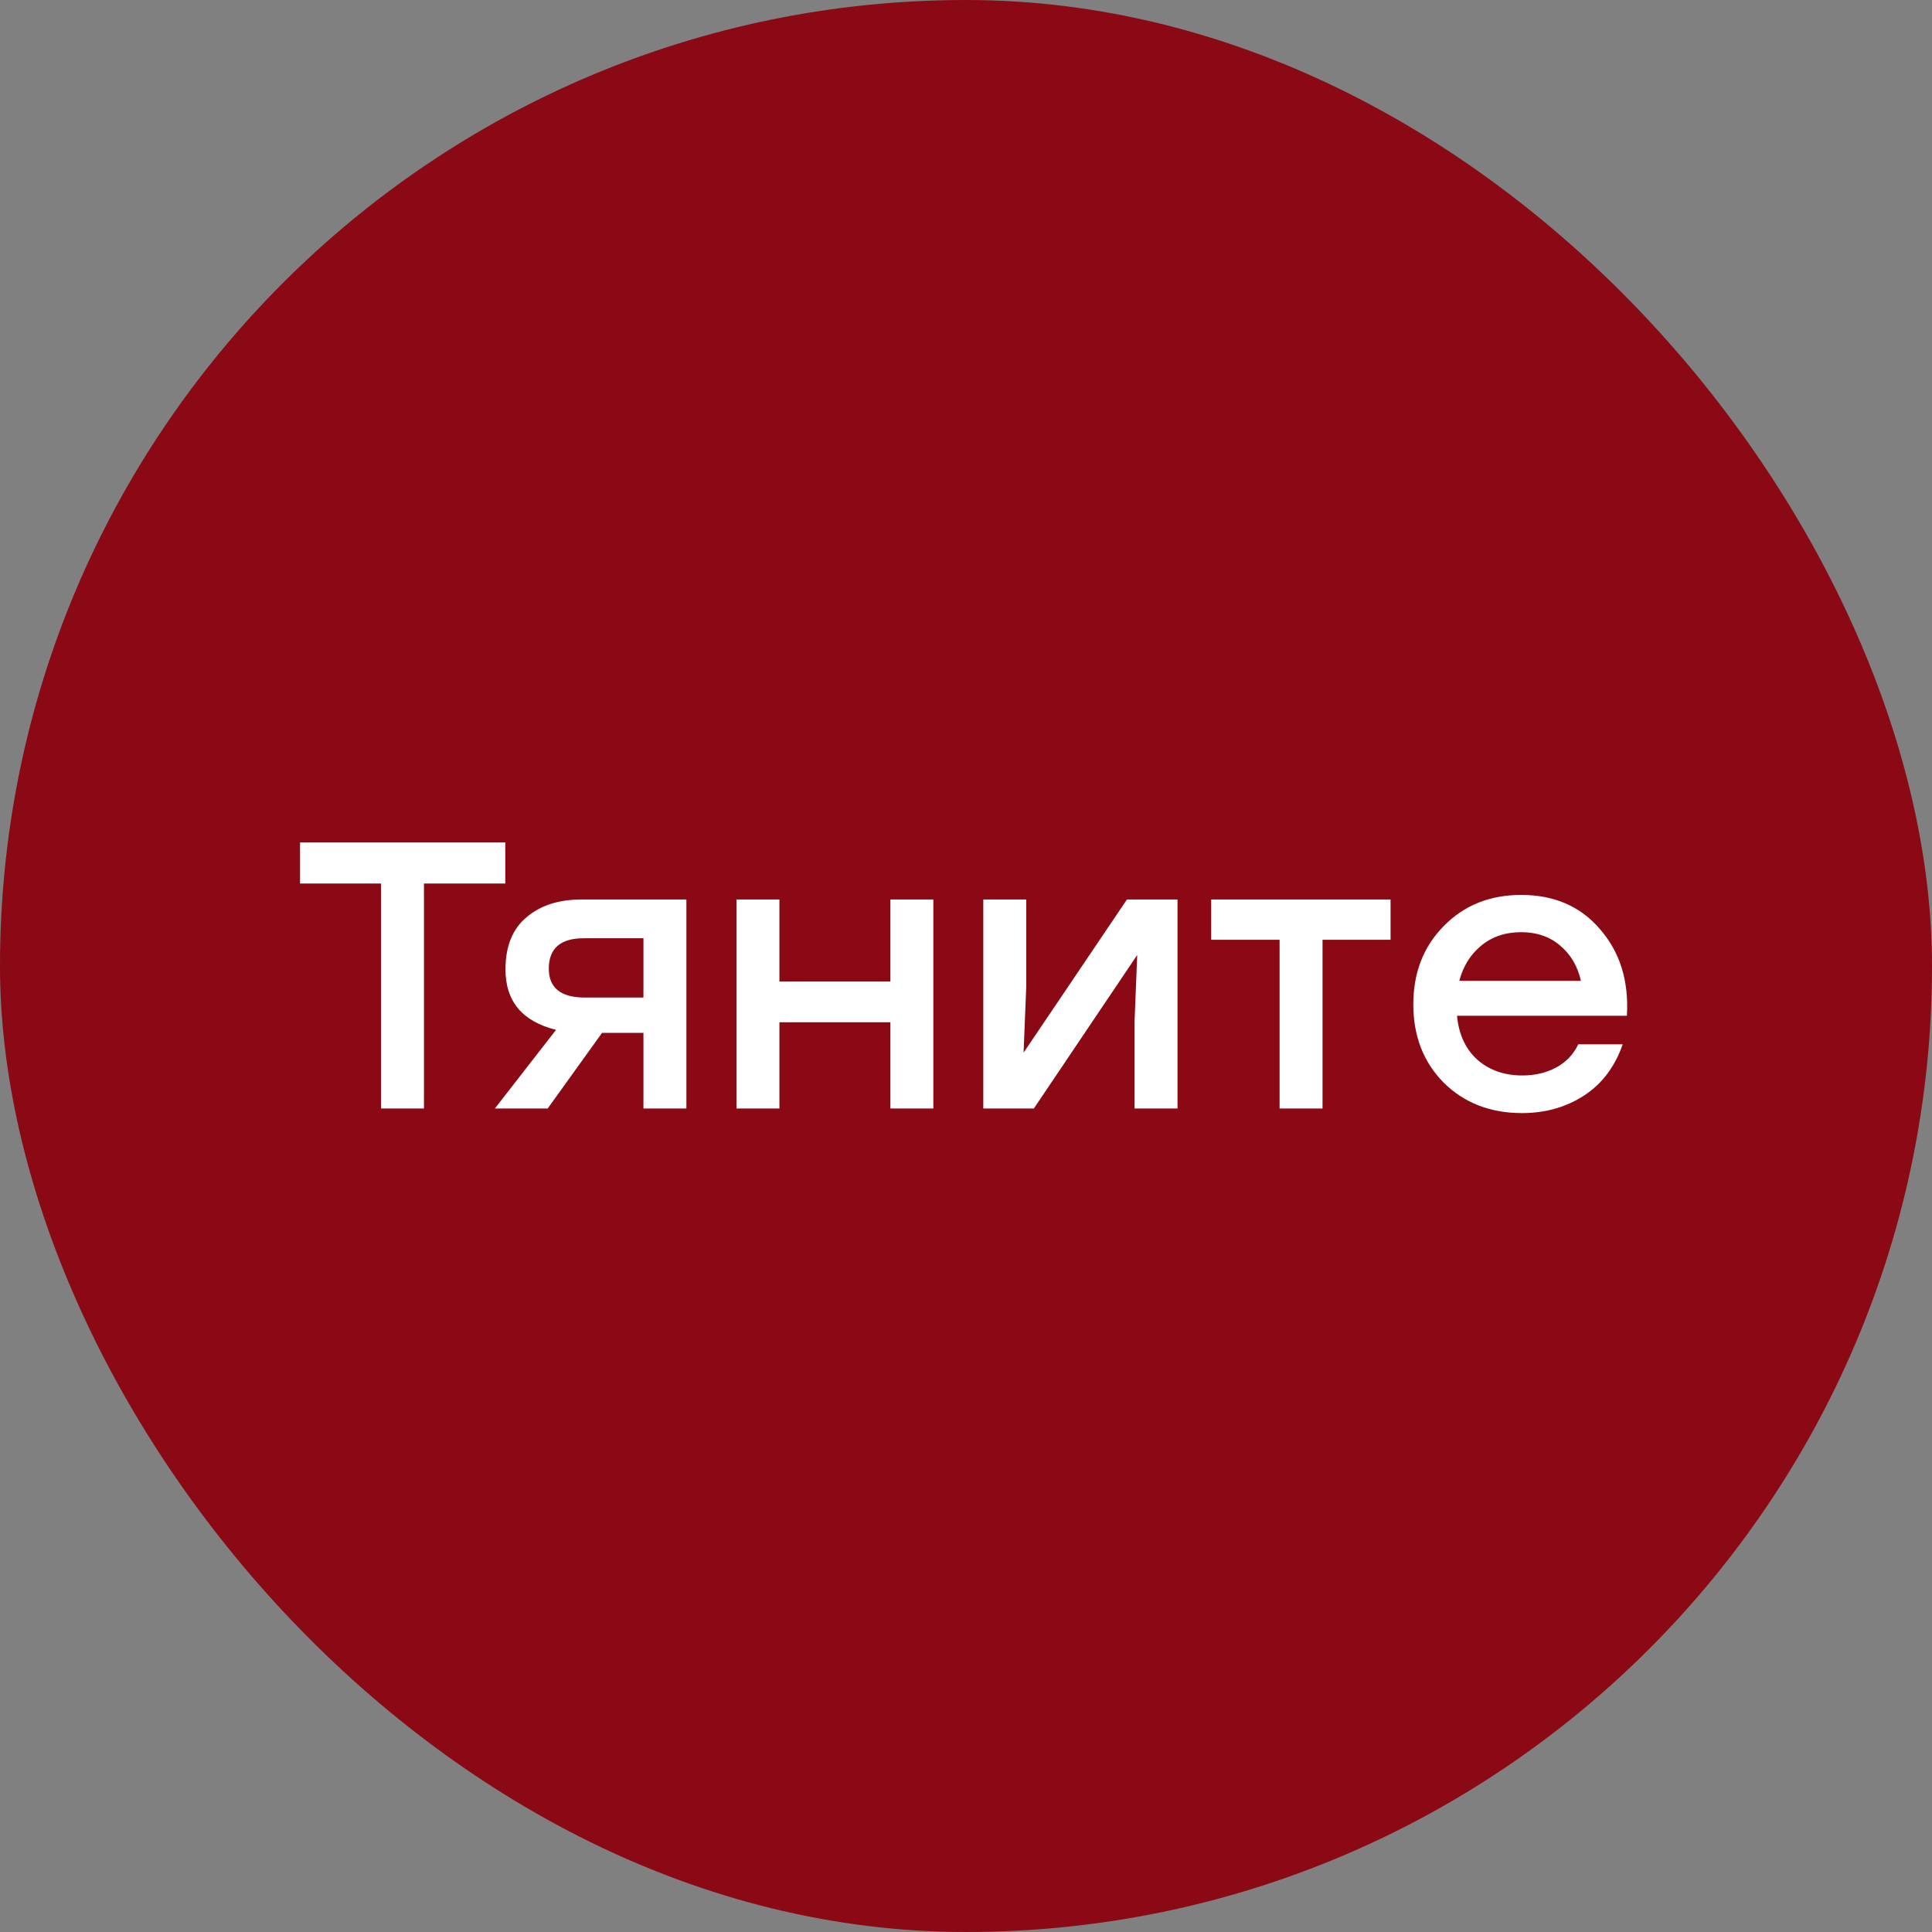
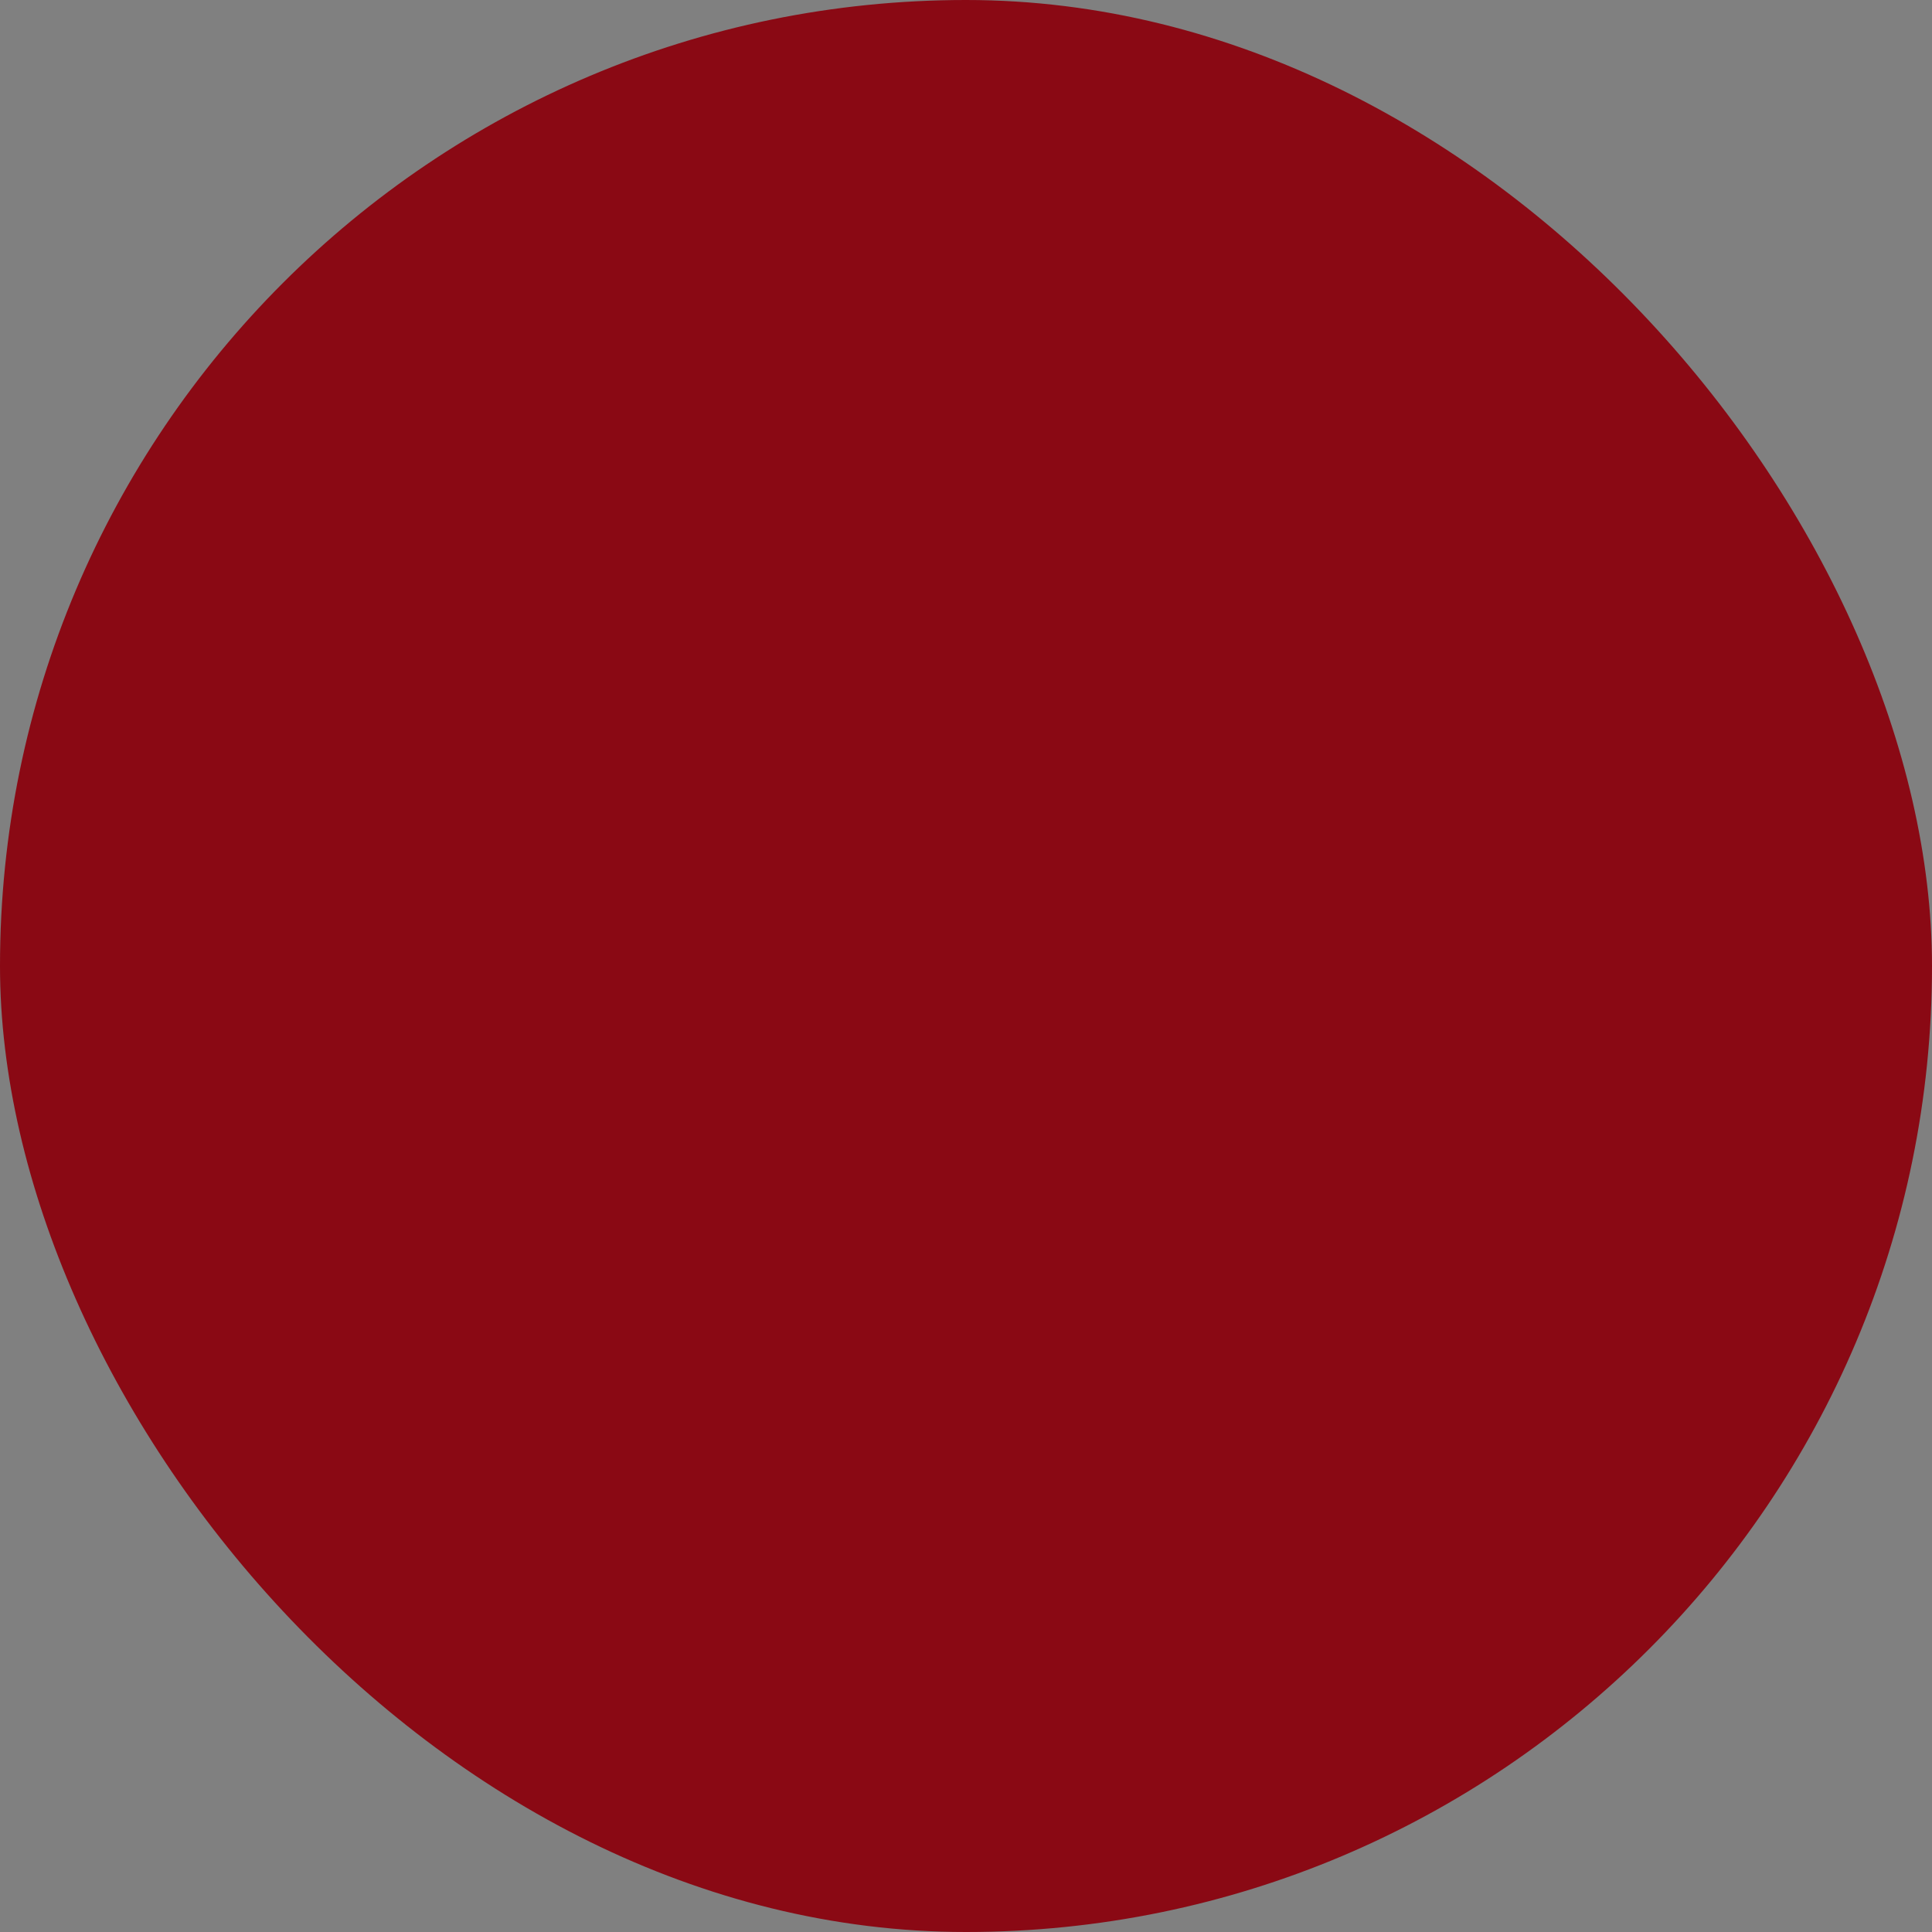
<svg xmlns="http://www.w3.org/2000/svg" width="61" height="61" viewBox="0 0 61 61" fill="none">
  <rect x="0" y="0" width="61" height="61" fill="#808080" stroke="none" />
  <rect x="61" y="61" width="61" height="61" rx="30.5" transform="rotate(-180 61 61)" fill="#8A0914" />
-   <path d="M15.954 26.6V27.896H13.386V35H12.03V27.896H9.474V26.6H15.954ZM18.36 28.4H21.672V35H20.316V32.612H19.008L17.292 35H15.624L17.556 32.516C16.492 32.252 15.96 31.616 15.96 30.608C15.96 29.88 16.18 29.332 16.62 28.964C17.06 28.588 17.64 28.4 18.36 28.4ZM18.468 31.496H20.316V29.624H18.432C17.696 29.624 17.328 29.944 17.328 30.584C17.328 31.192 17.708 31.496 18.468 31.496ZM28.113 28.4H29.469V35H28.113V32.276H24.609V35H23.253V28.4H24.609V30.992H28.113V28.4ZM35.582 28.4H37.178V35H35.822V32.24L35.906 30.152L32.642 35H31.046V28.4H32.402V31.16L32.318 33.236L35.582 28.4ZM43.905 28.4V29.672H41.757V35H40.401V29.672H38.241V28.4H41.757H43.905ZM48.031 28.256C49.079 28.256 49.911 28.62 50.527 29.348C51.151 30.068 51.431 30.976 51.367 32.072H46.003C46.059 32.664 46.275 33.128 46.651 33.464C47.027 33.792 47.499 33.956 48.067 33.956C48.467 33.956 48.823 33.872 49.135 33.704C49.447 33.536 49.679 33.292 49.831 32.972H51.235C50.987 33.684 50.579 34.224 50.011 34.592C49.443 34.96 48.791 35.144 48.055 35.144C47.055 35.144 46.231 34.824 45.583 34.184C44.943 33.536 44.623 32.712 44.623 31.712C44.623 30.712 44.943 29.888 45.583 29.24C46.223 28.584 47.039 28.256 48.031 28.256ZM48.031 29.432C47.527 29.432 47.103 29.576 46.759 29.864C46.423 30.144 46.195 30.512 46.075 30.968H49.915C49.811 30.504 49.591 30.132 49.255 29.852C48.927 29.572 48.519 29.432 48.031 29.432Z" fill="white" />
</svg>